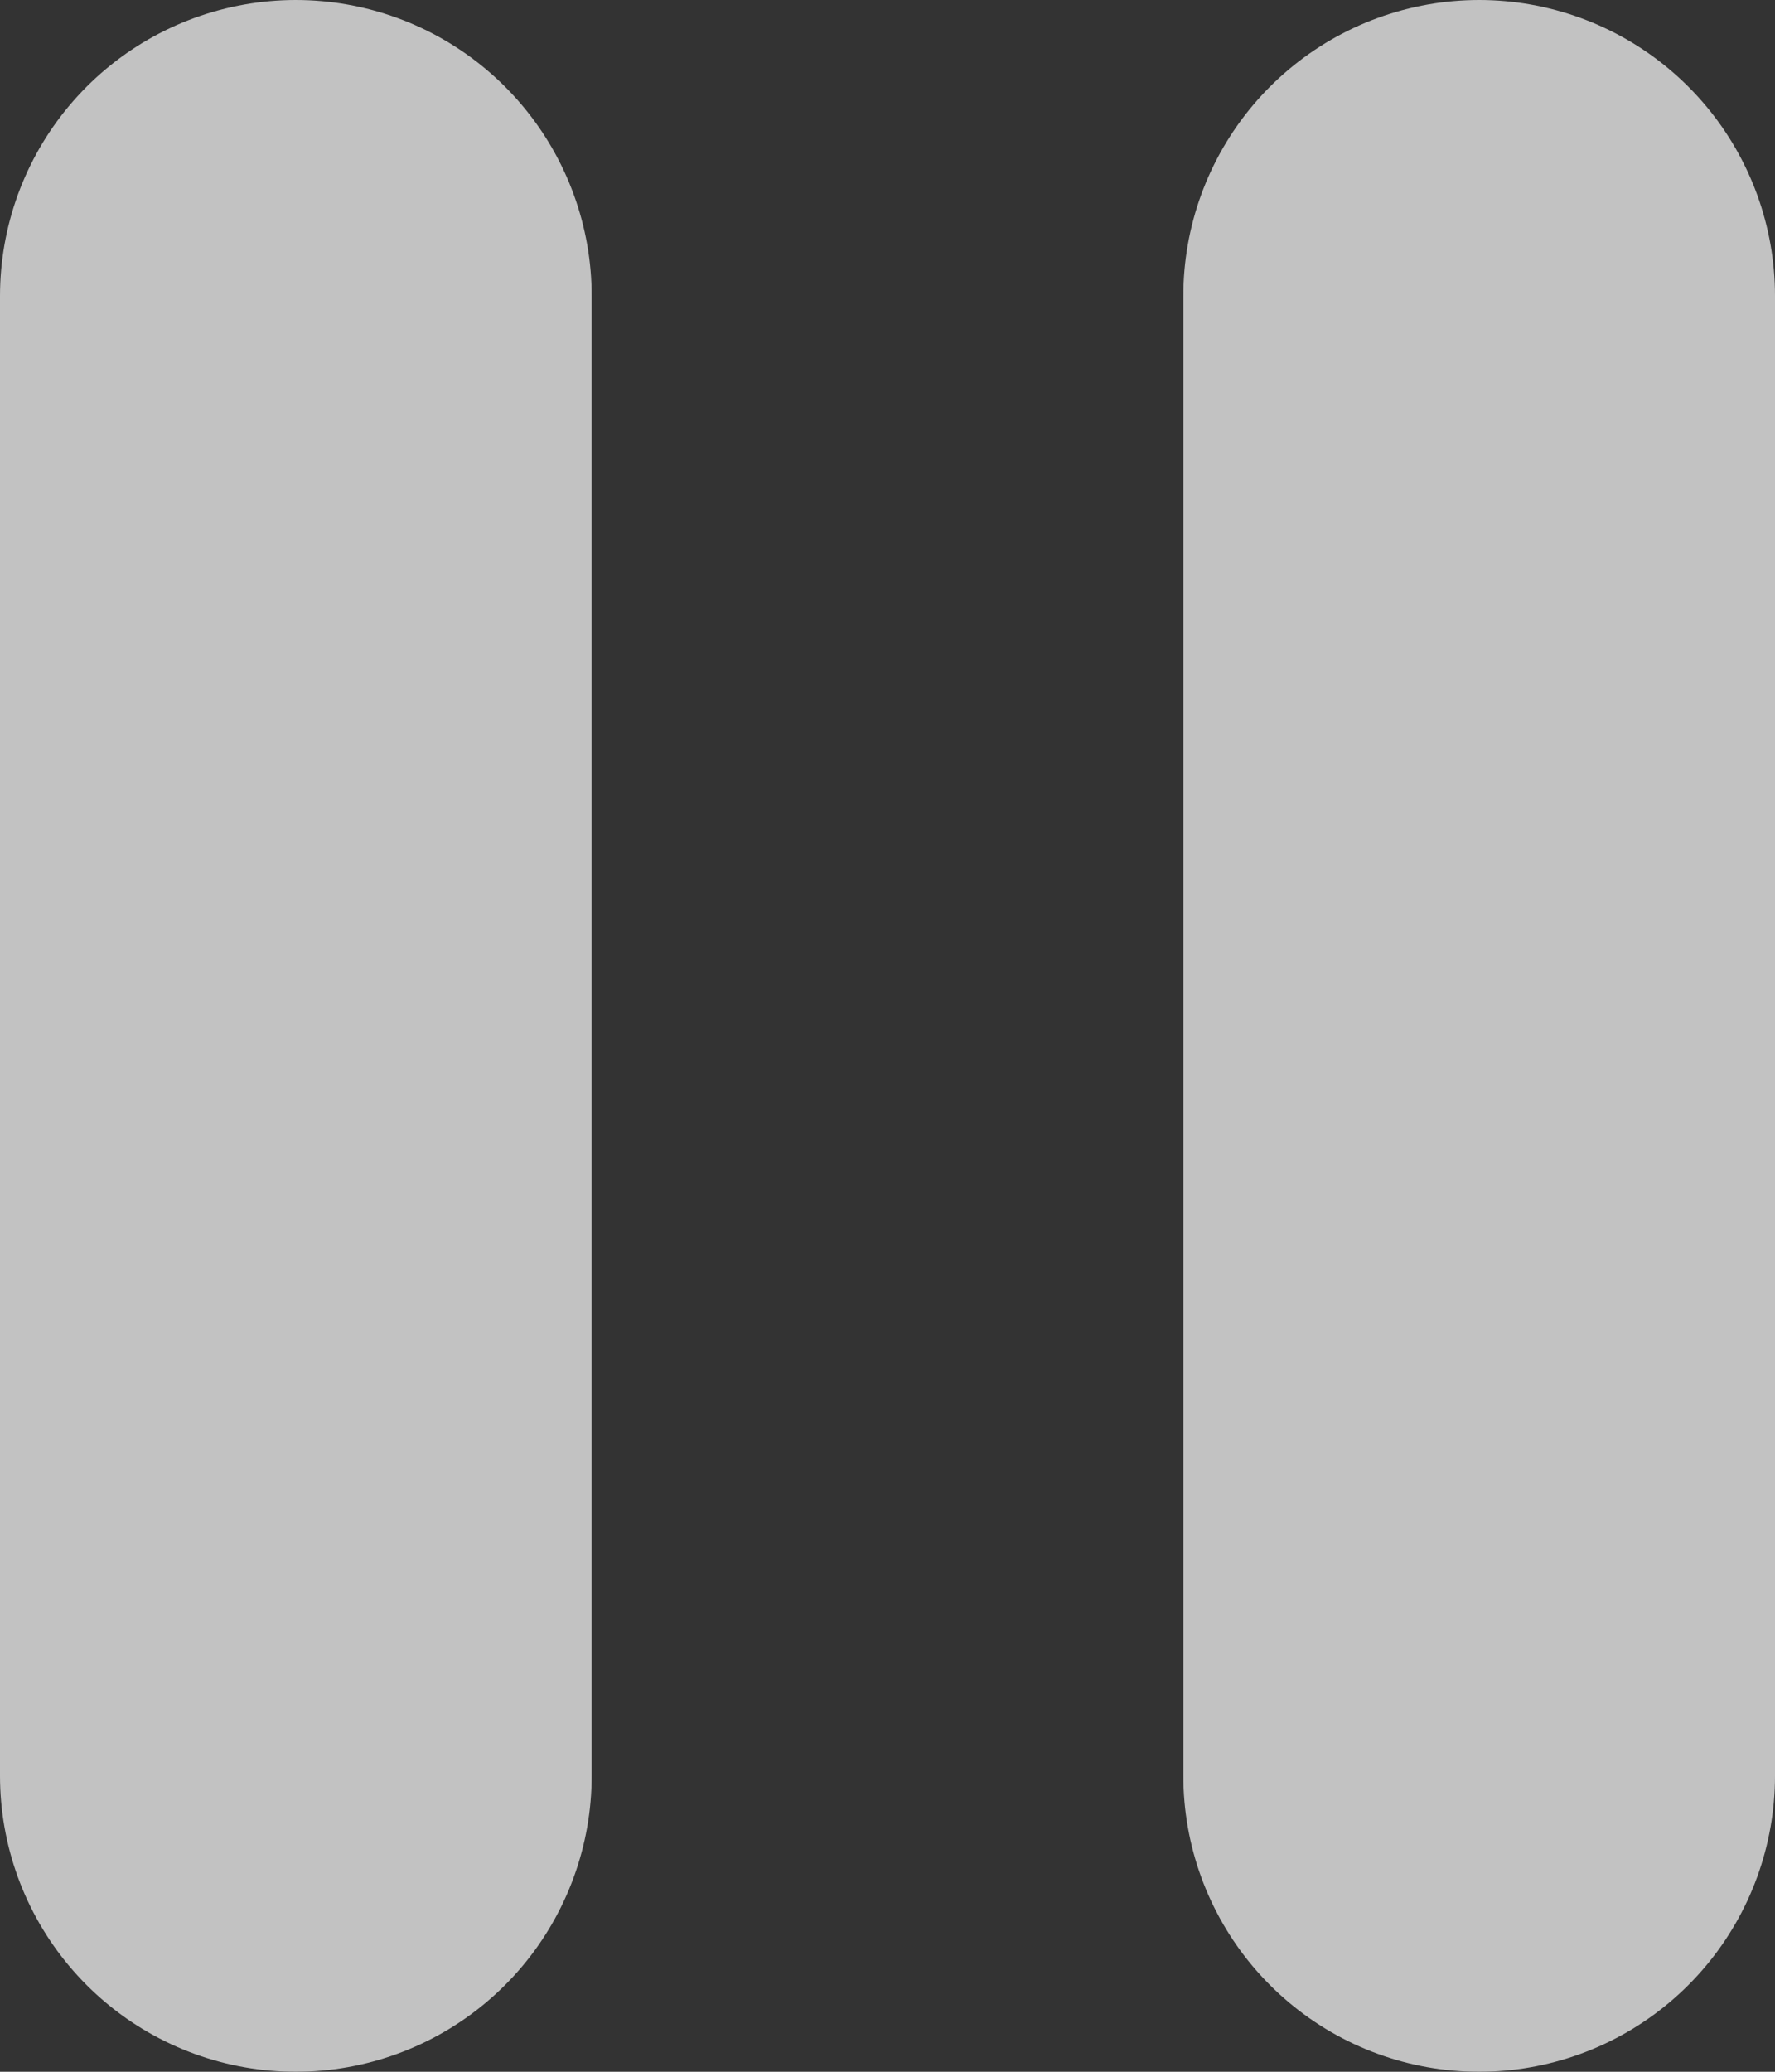
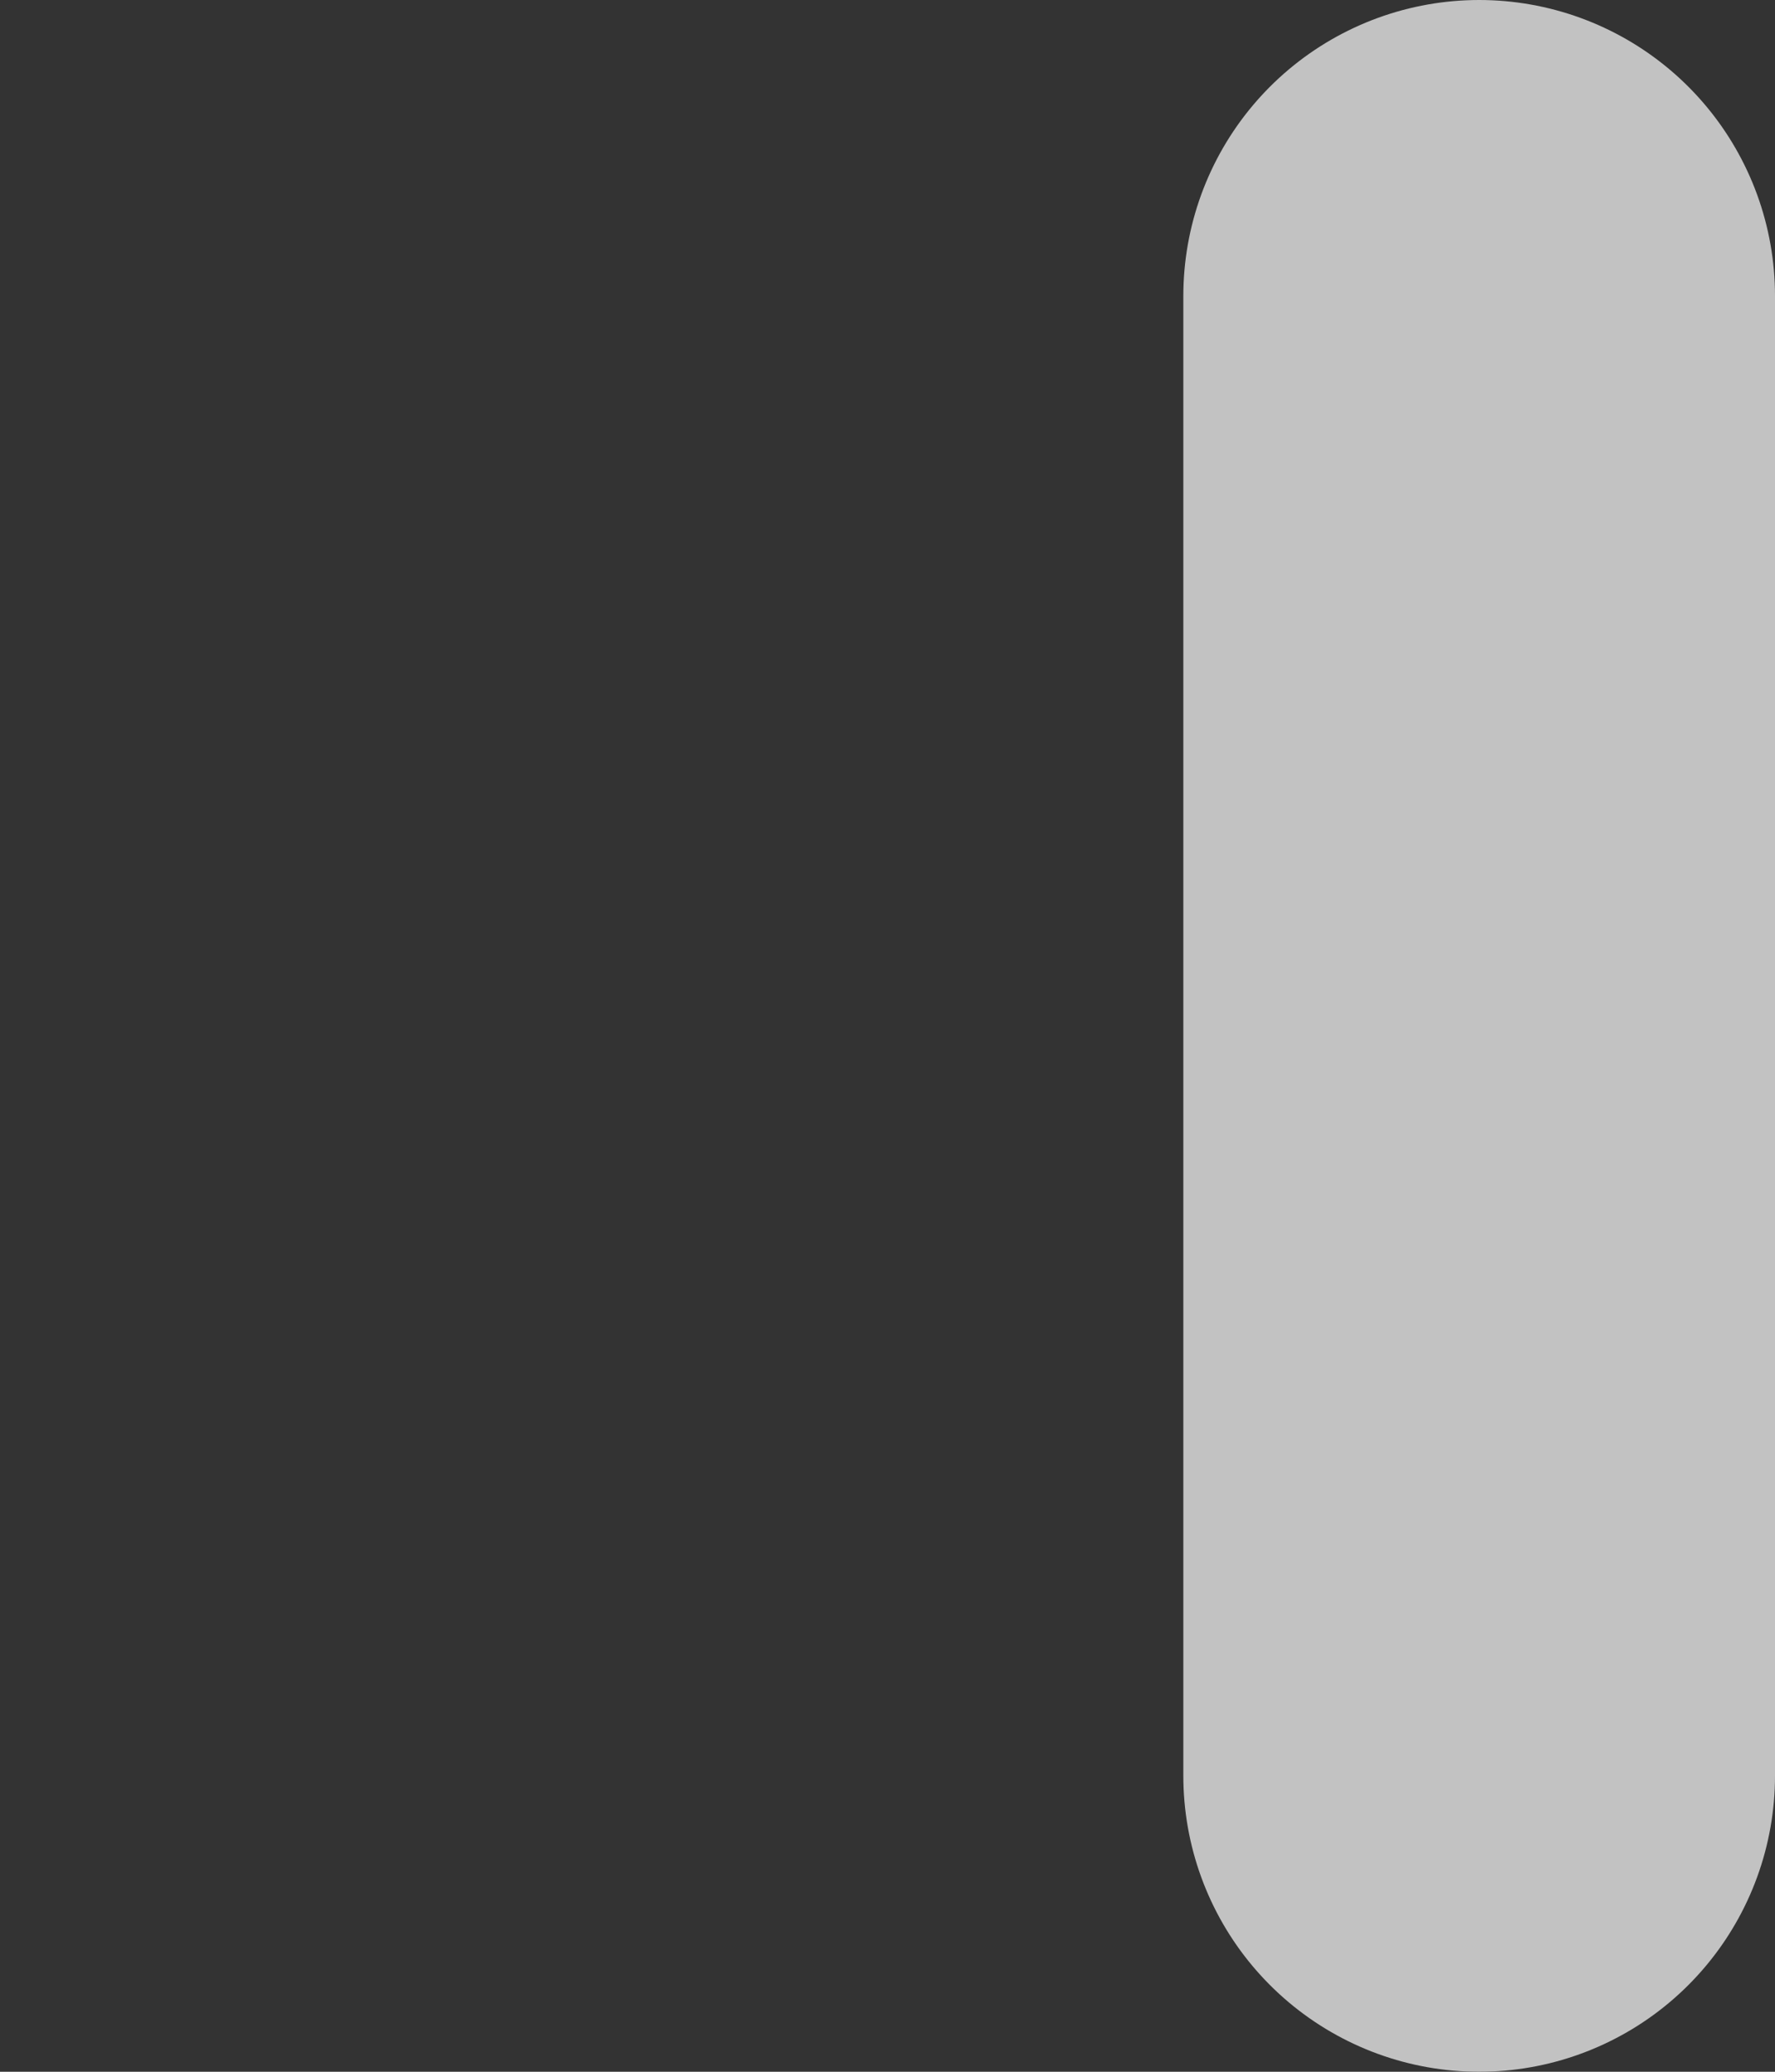
<svg xmlns="http://www.w3.org/2000/svg" width="12px" height="14px" viewBox="0 0 12 14" version="1.1">
  <rect x="0" y="0" width="12" height="14" fill="#333333" stroke="none" />
  <title>Pause</title>
  <g id="Page-1" stroke="none" stroke-width="1" fill="none" fill-rule="evenodd" opacity="0.702" stroke-linecap="round" stroke-linejoin="round">
    <g id="Edworking-2.0---Gallery-Video" transform="translate(-527, -1020)" stroke="#FFFFFF" stroke-width="4">
      <g id="Video-Playback" transform="translate(493, 987)">
        <g id="Pause" transform="translate(15, 15)">
          <g transform="translate(20.5, 20)">
-             <line x1="0.5" y1="0" x2="0.5" y2="10" id="Path" />
            <line x1="8.5" y1="0" x2="8.5" y2="10" id="Path-Copy" />
          </g>
        </g>
      </g>
    </g>
  </g>
</svg>